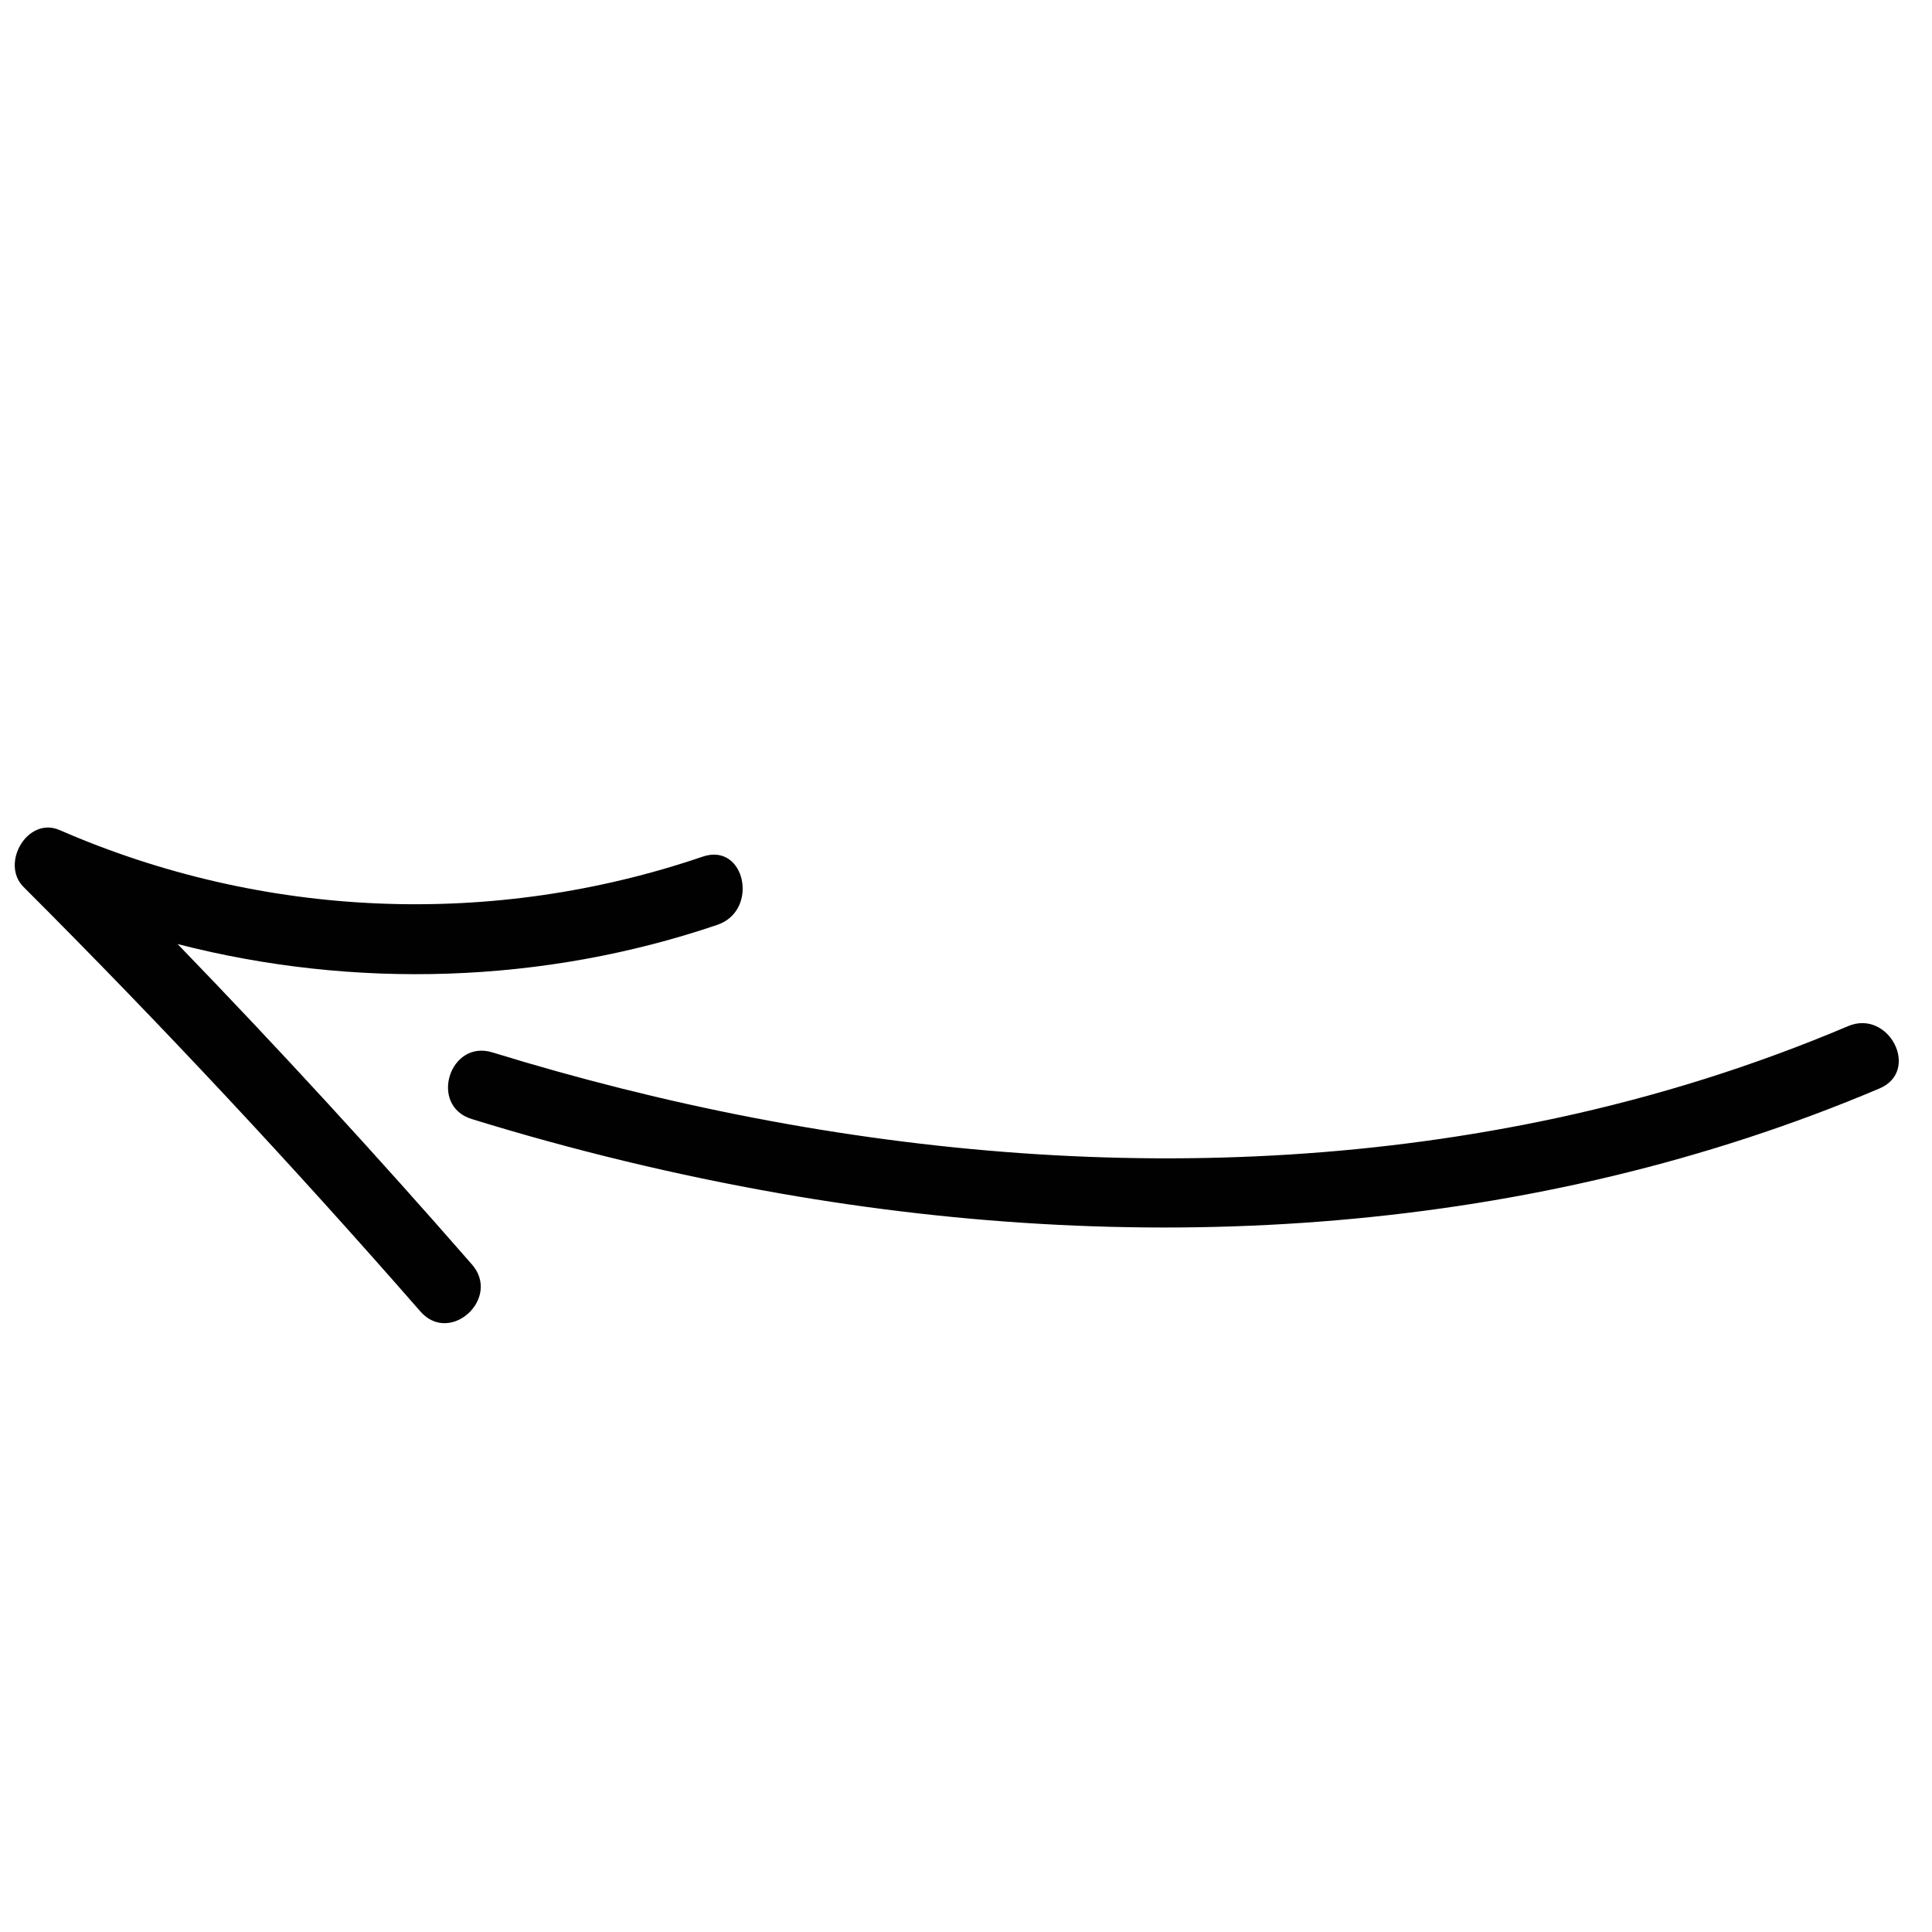
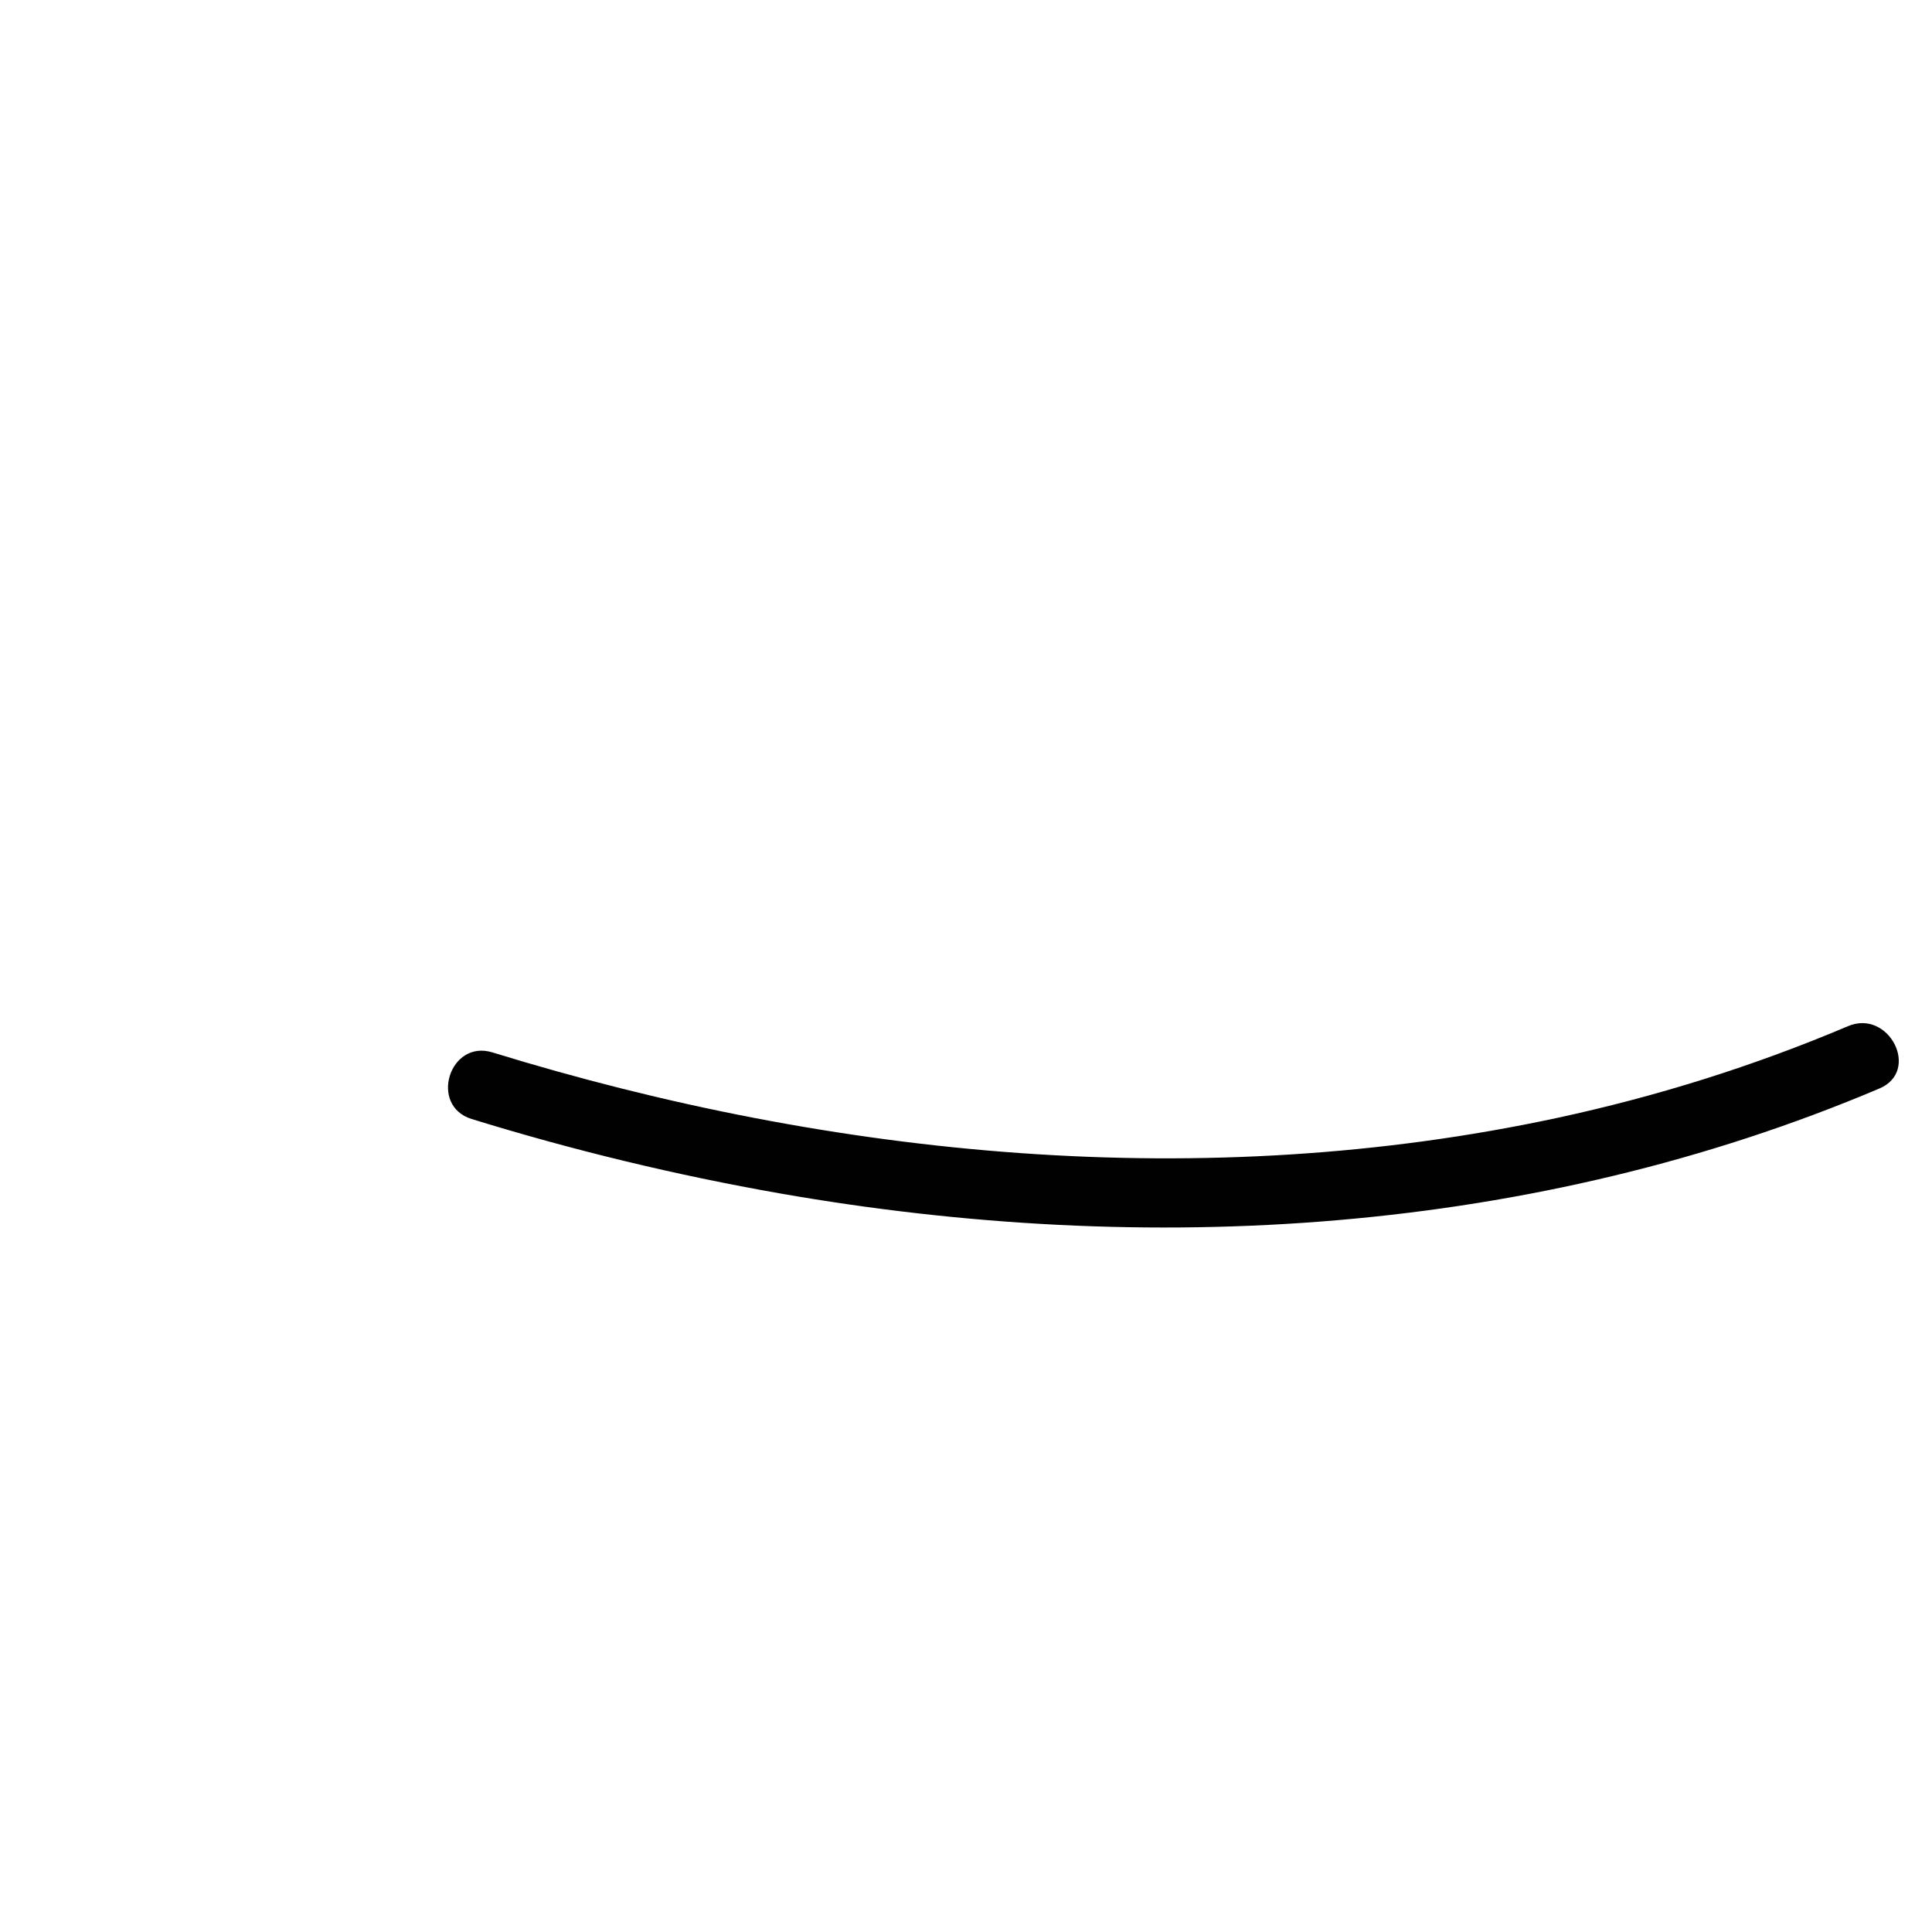
<svg xmlns="http://www.w3.org/2000/svg" width="93" height="93" viewBox="0 0 93 93" fill="none">
-   <path d="M34.527 44.52C26.181 47.356 17.054 47.635 8.548 45.443C13.405 50.463 18.126 55.607 22.718 60.867C24.139 62.495 21.662 64.763 20.236 63.129C14.1 56.105 7.727 49.285 1.131 42.693C0.004 41.565 1.329 39.282 2.871 39.957C12.669 44.228 23.709 44.684 33.825 41.236C35.873 40.535 36.56 43.831 34.527 44.52Z" fill="#010101" />
  <path d="M90.473 52.395C73.8 59.46 55.263 60.55 37.55 57.448C32.526 56.565 27.575 55.369 22.703 53.865C20.634 53.224 21.639 50.019 23.707 50.66C40.188 55.738 57.966 57.457 74.926 53.819C79.728 52.787 84.428 51.316 88.955 49.397C90.925 48.556 92.463 51.549 90.473 52.395Z" fill="#010101" />
</svg>